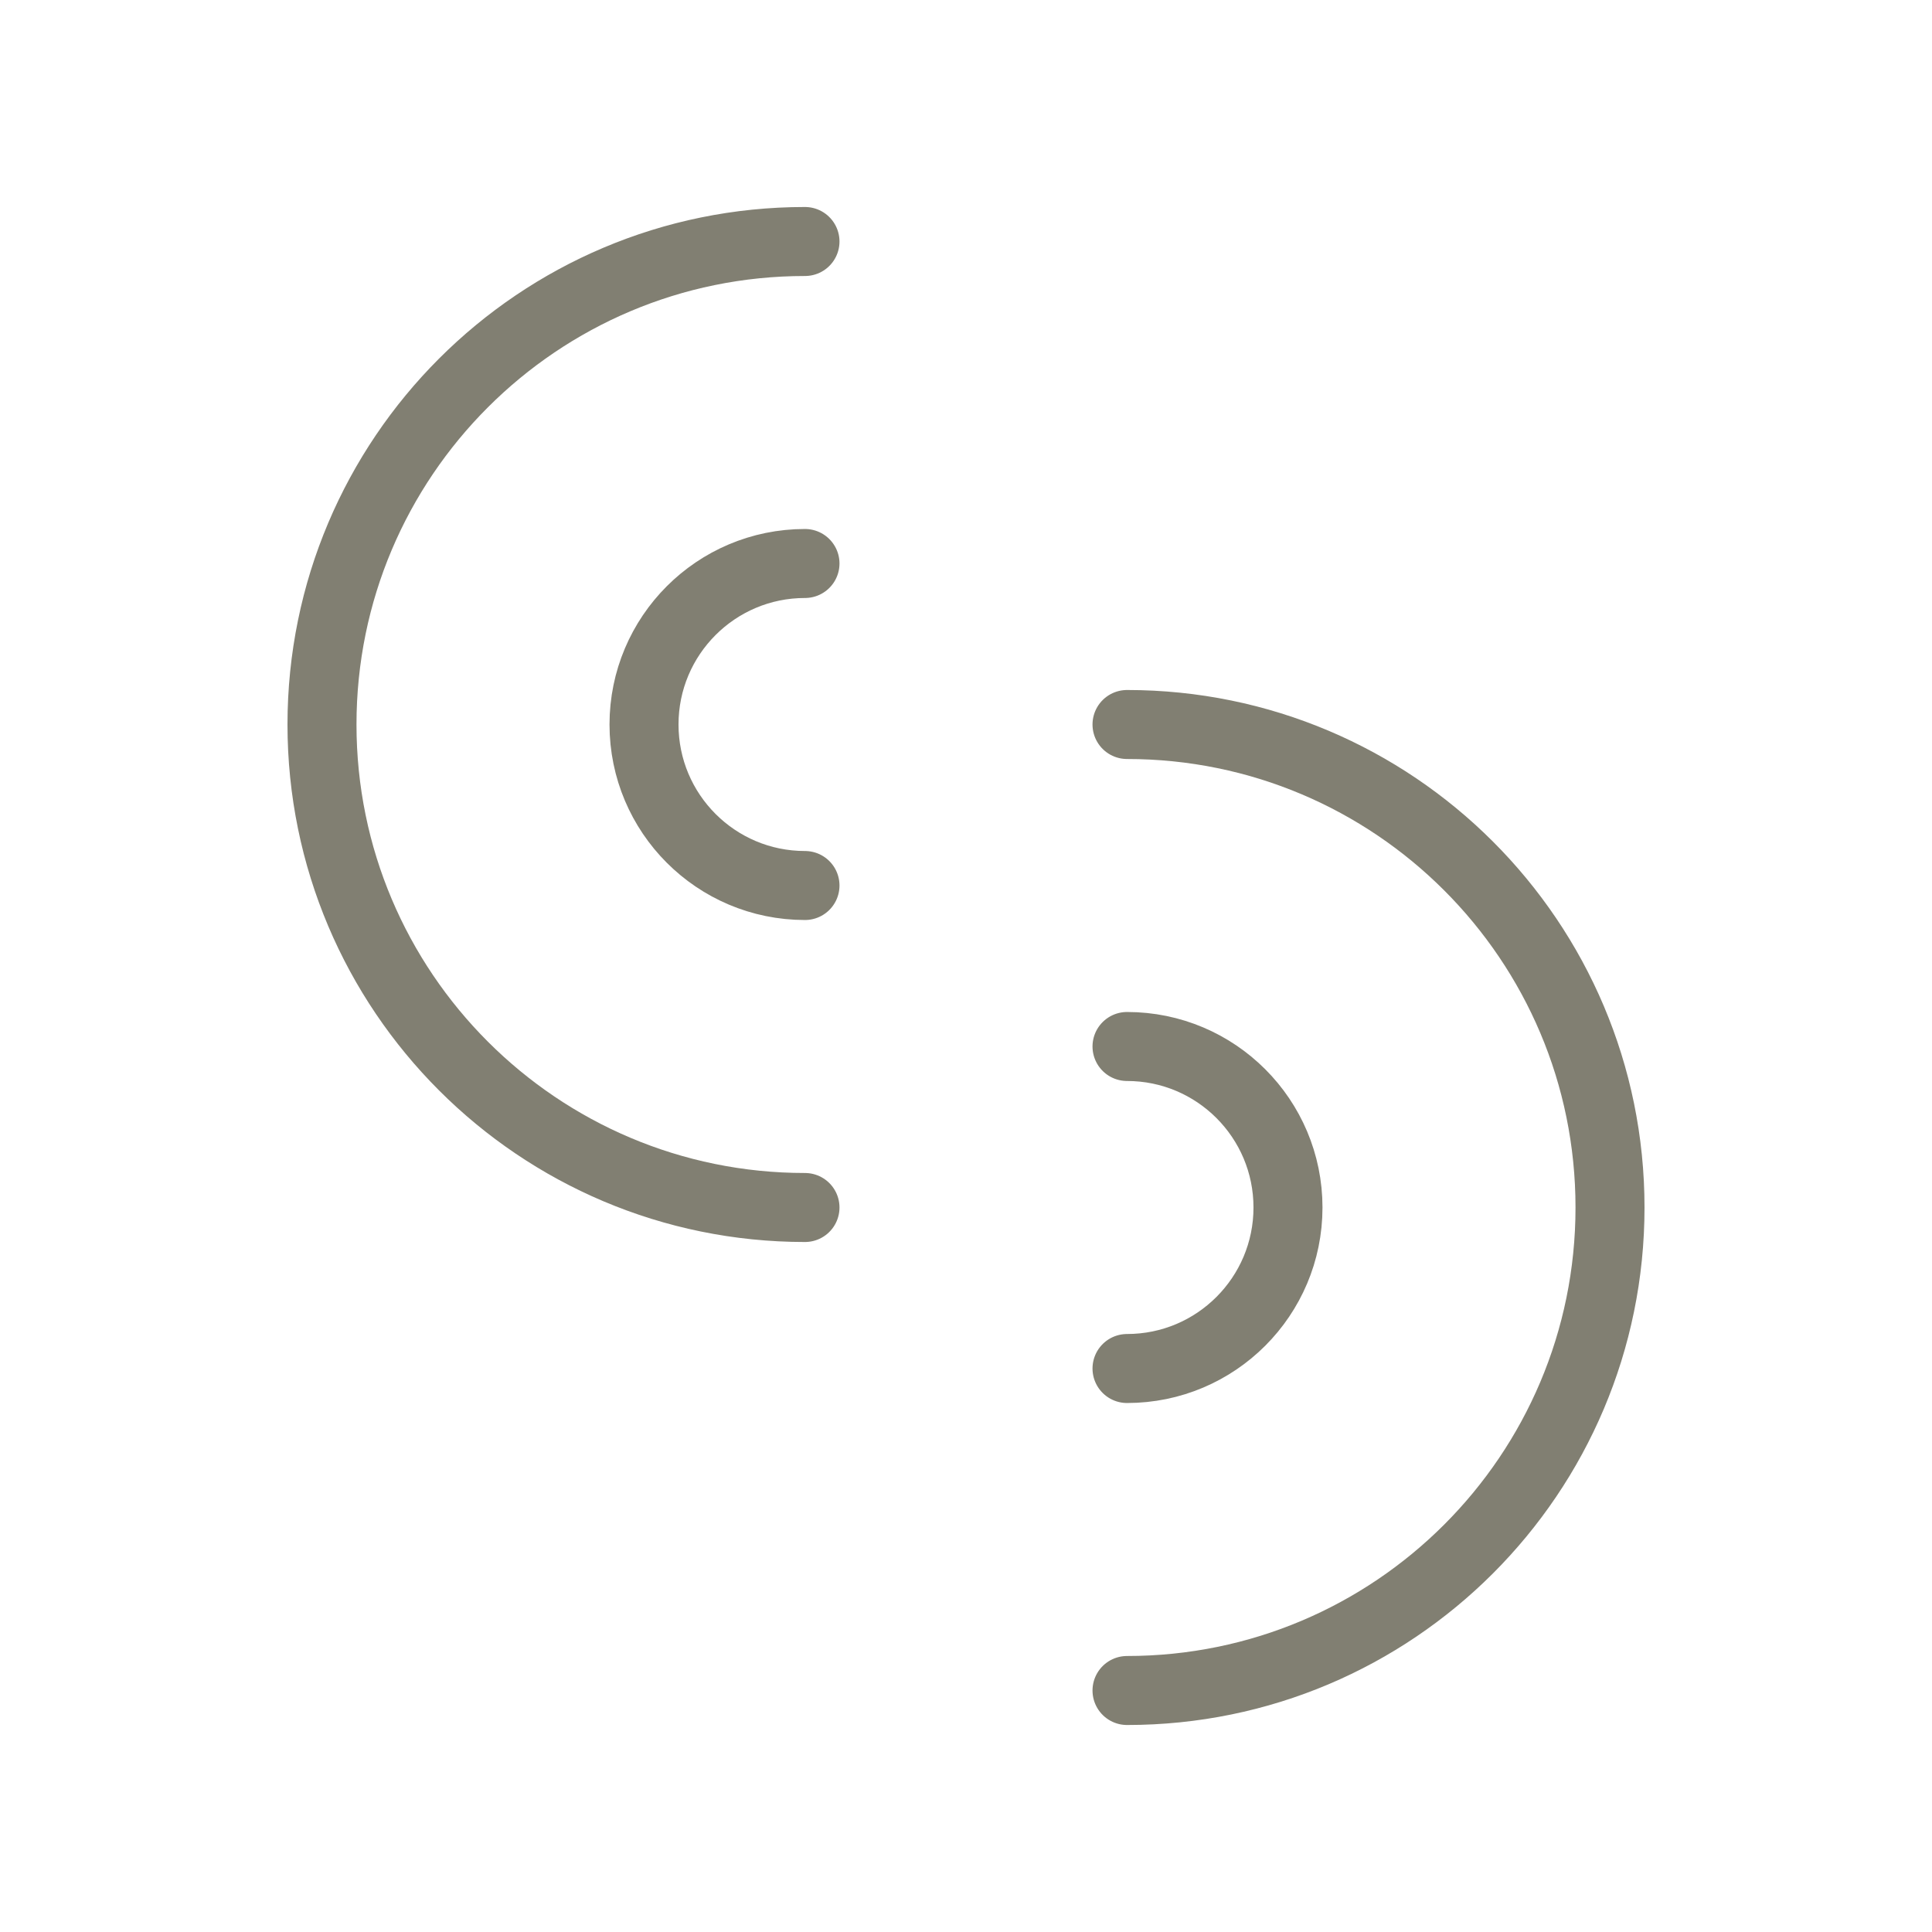
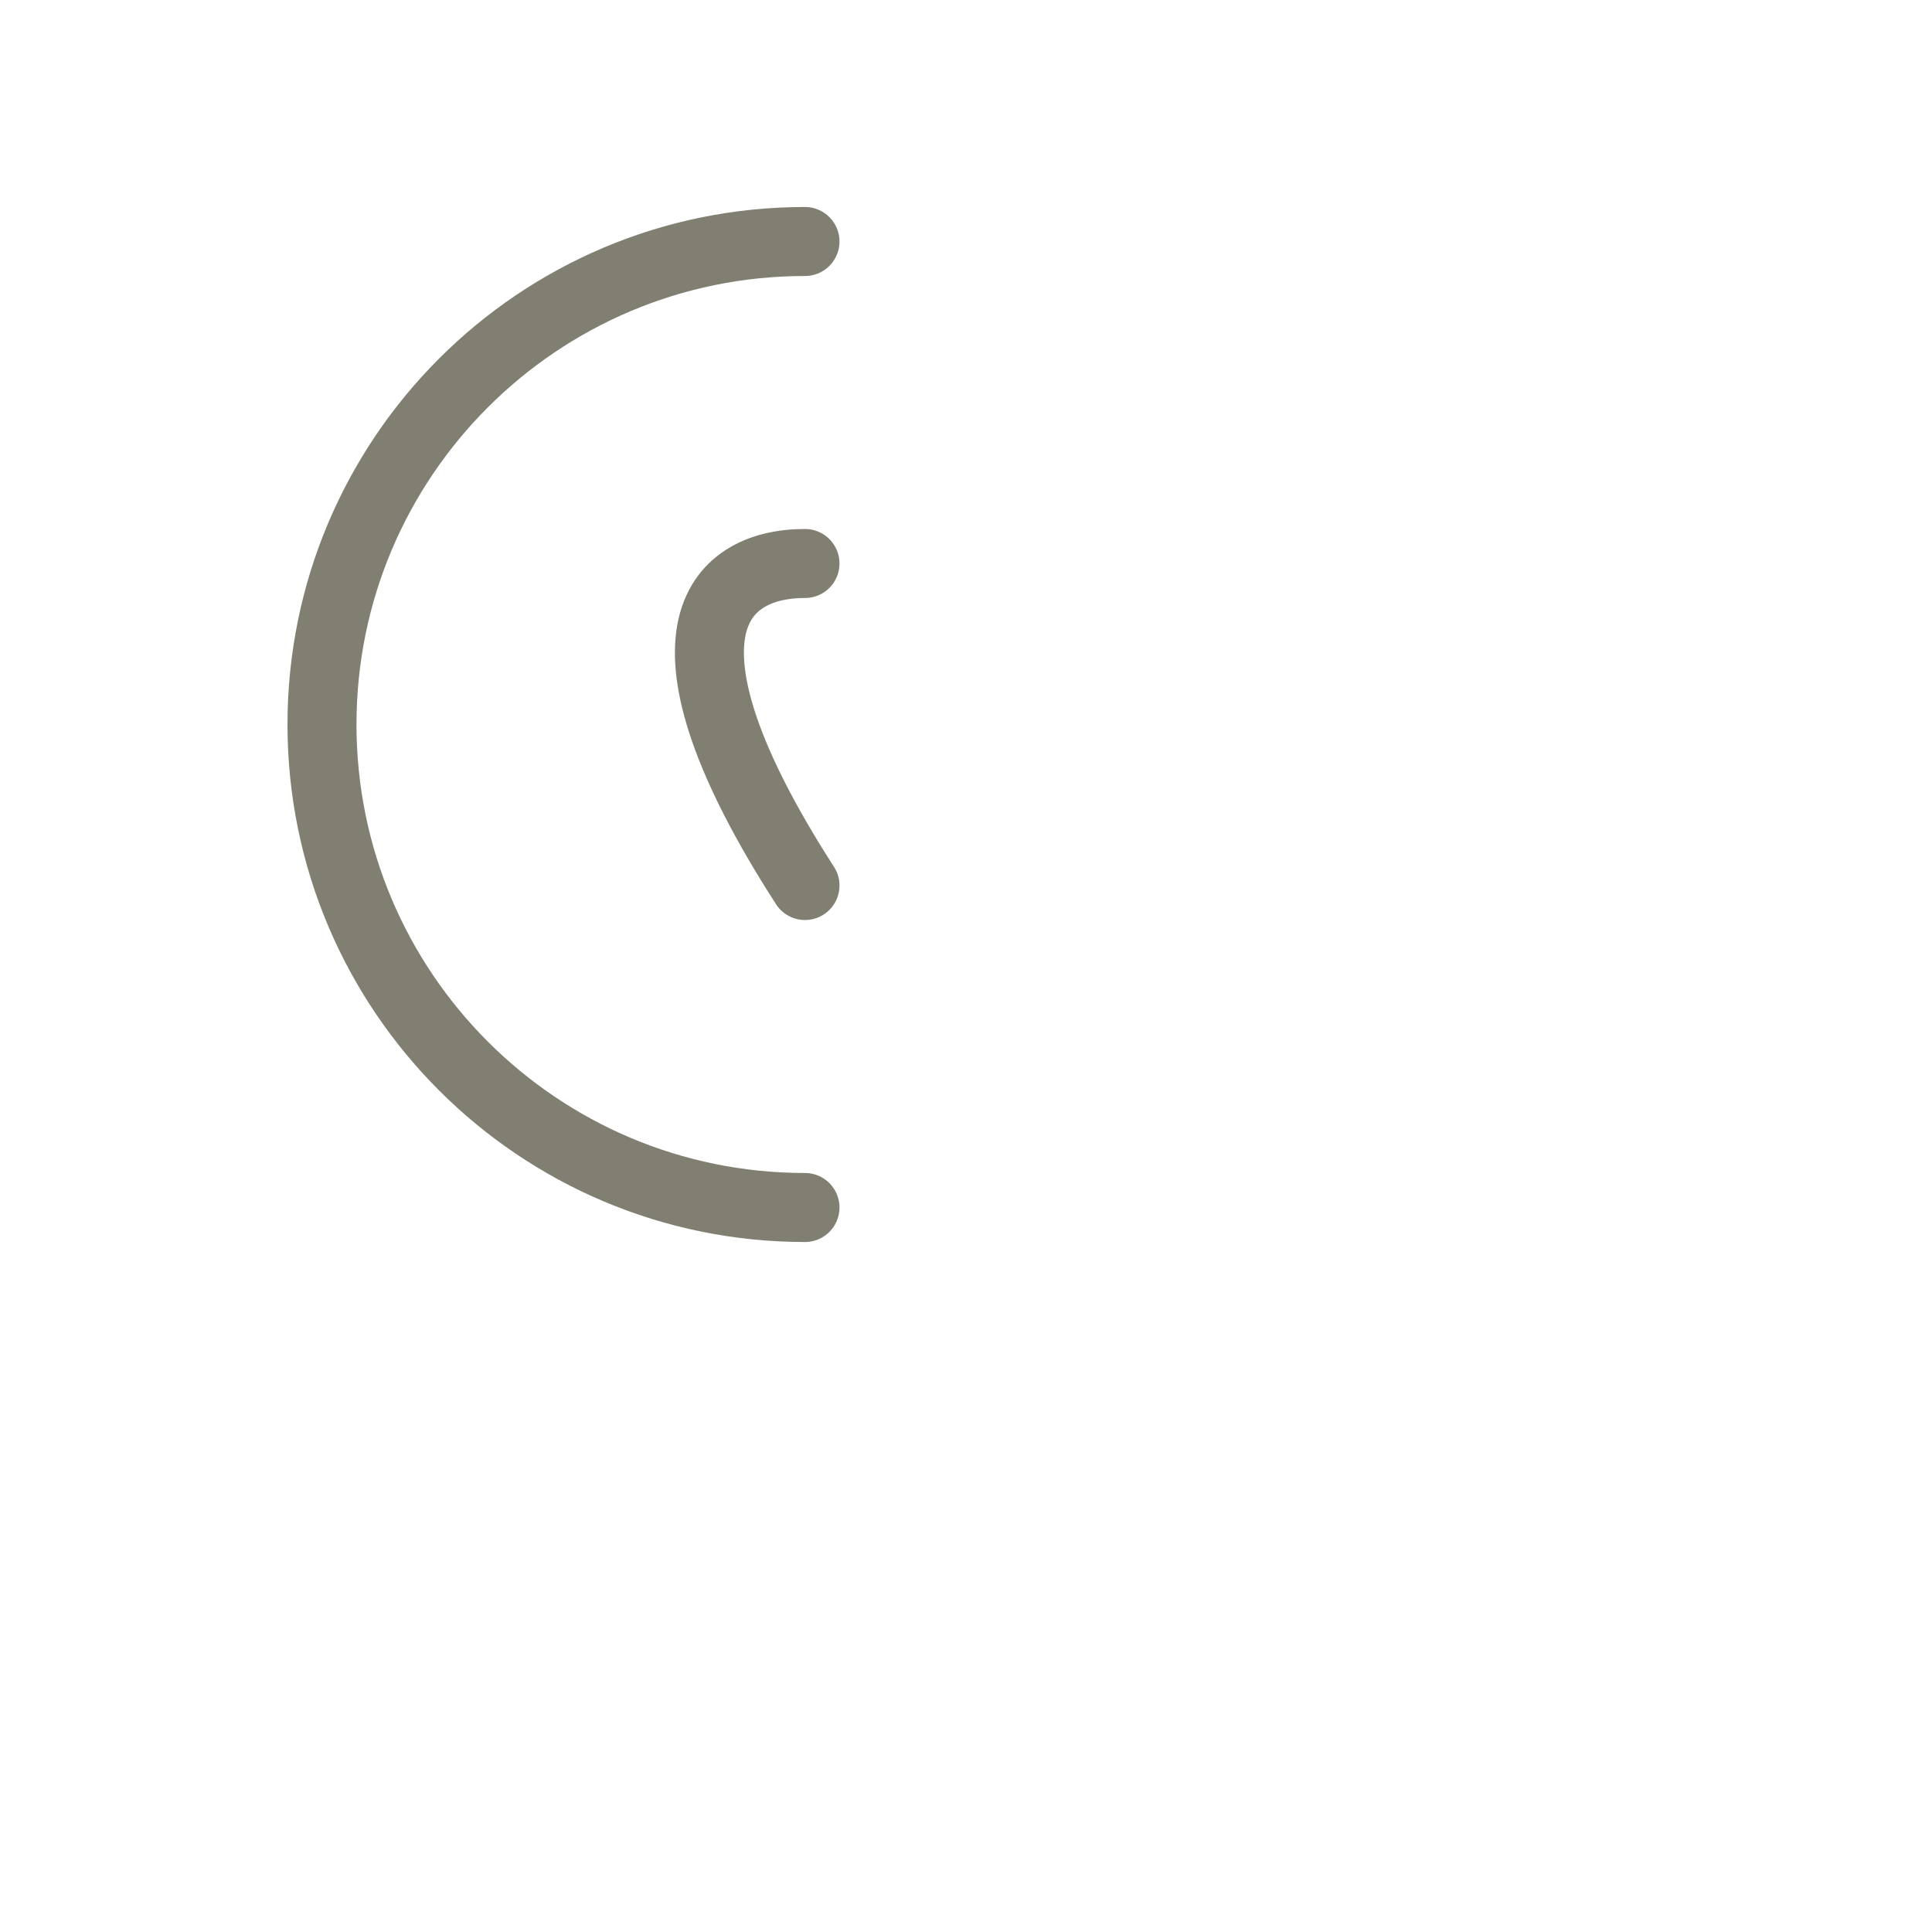
<svg xmlns="http://www.w3.org/2000/svg" width="56" height="56" viewBox="0 0 56 56" fill="none">
  <path d="M23.333 35C15.601 35 9.333 28.732 9.333 21C9.333 13.268 15.601 7 23.333 7" stroke="#817F72" stroke-width="2" stroke-linecap="round" stroke-linejoin="round" />
-   <path d="M23.333 25.667C20.756 25.667 18.667 23.577 18.667 21C18.667 18.423 20.756 16.333 23.333 16.333" stroke="#817F72" stroke-width="2" stroke-linecap="round" stroke-linejoin="round" />
-   <path d="M32.667 39.667C35.244 39.667 37.333 37.577 37.333 35C37.333 32.423 35.244 30.333 32.667 30.333" stroke="#817F72" stroke-width="2" stroke-linecap="round" stroke-linejoin="round" />
-   <path d="M32.667 49C40.399 49 46.667 42.732 46.667 35C46.667 27.268 40.399 21 32.667 21" stroke="#817F72" stroke-width="2" stroke-linecap="round" stroke-linejoin="round" />
+   <path d="M23.333 25.667C18.667 18.423 20.756 16.333 23.333 16.333" stroke="#817F72" stroke-width="2" stroke-linecap="round" stroke-linejoin="round" />
</svg>